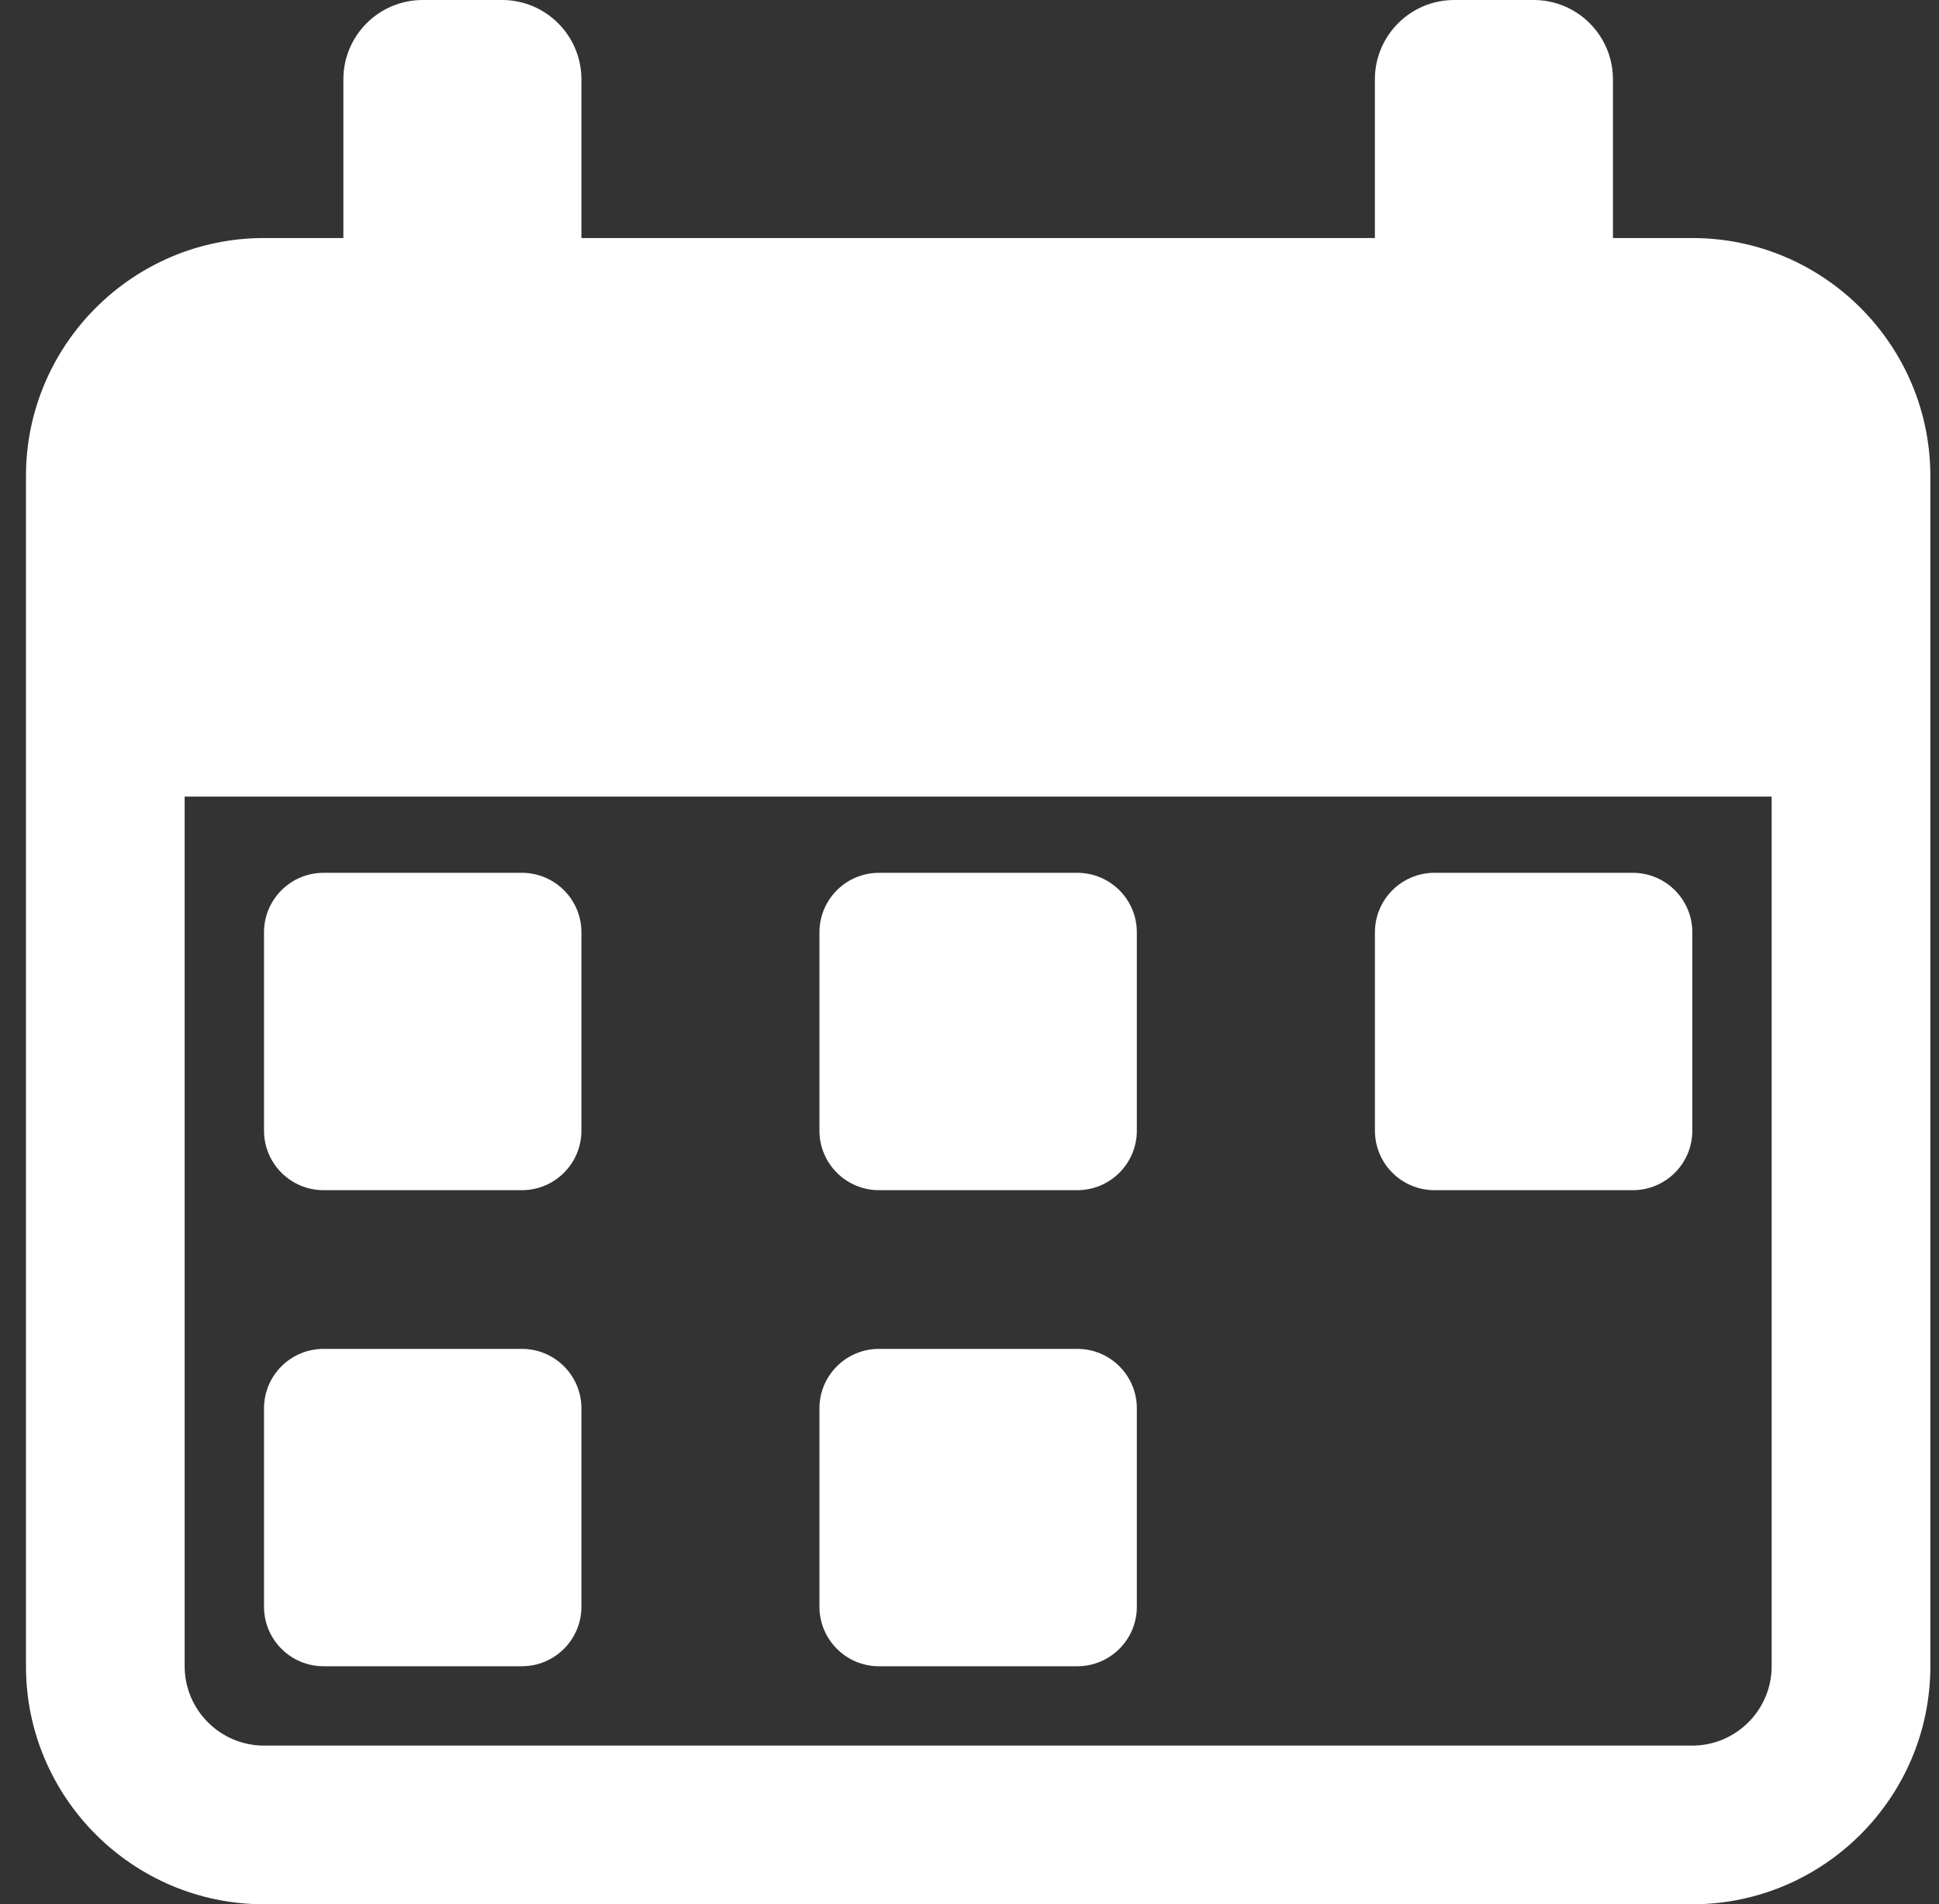
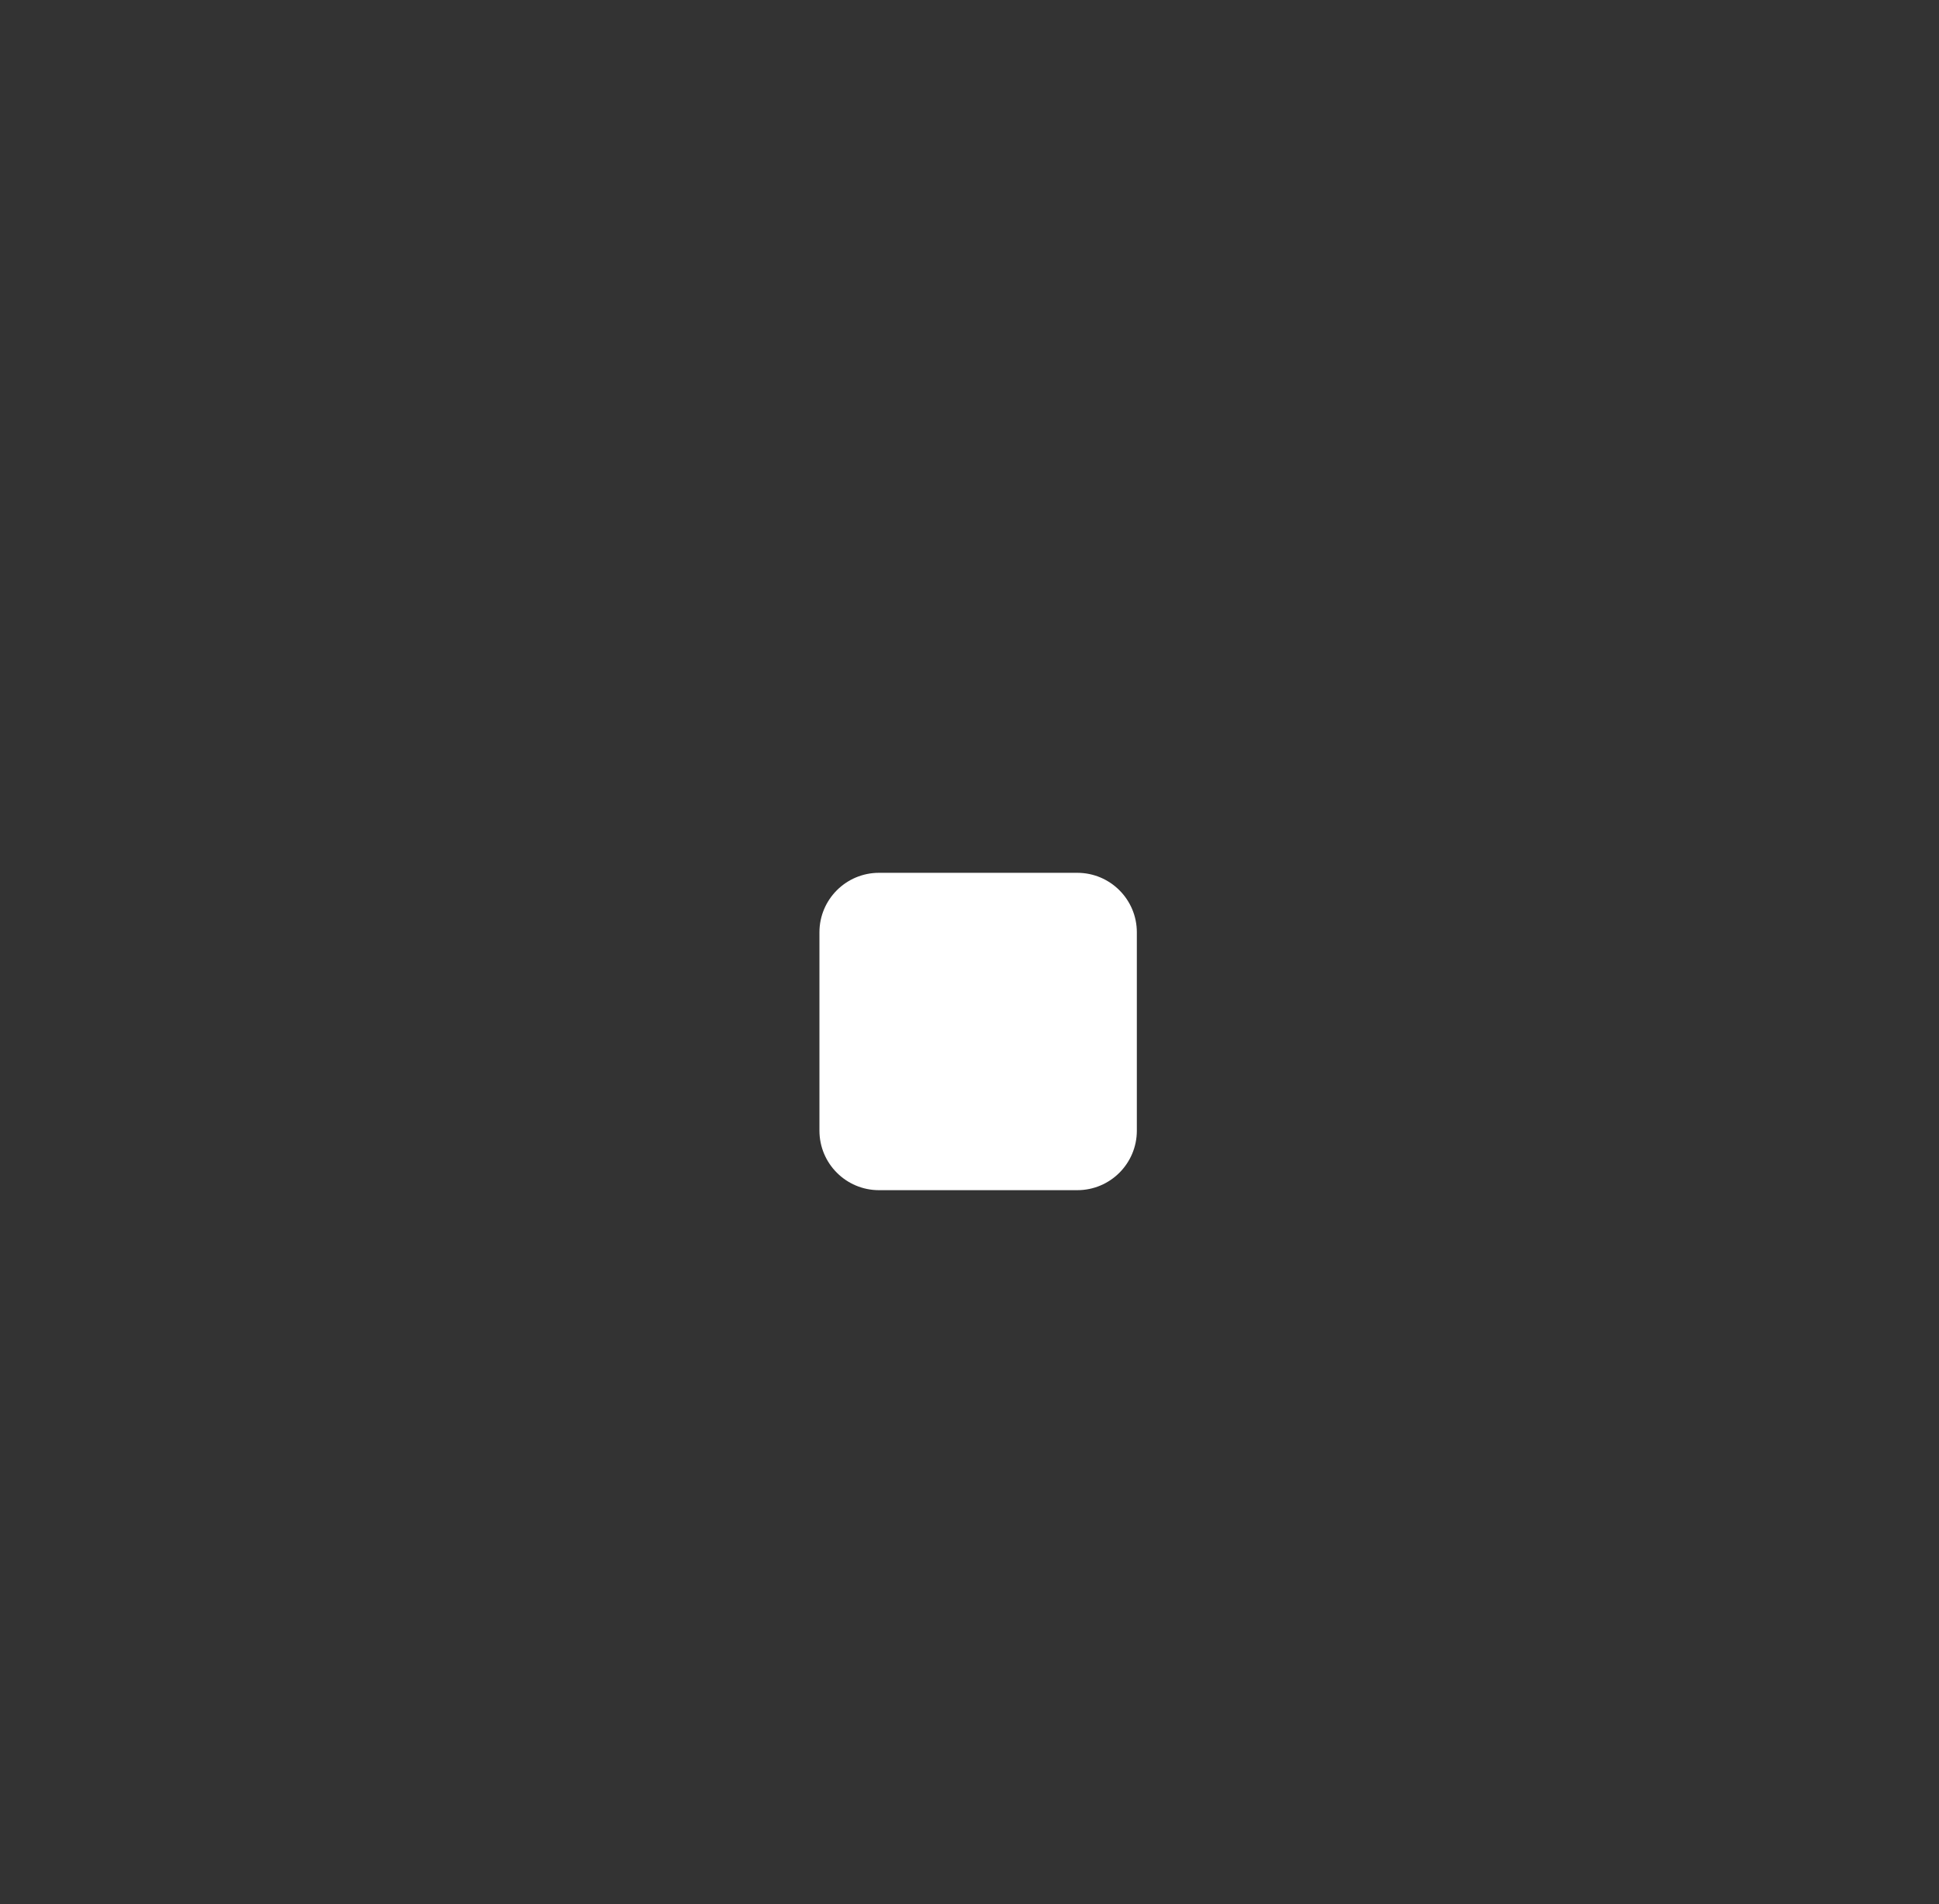
<svg xmlns="http://www.w3.org/2000/svg" width="56" height="55" viewBox="0 0 56 55" fill="none">
  <rect x="0" y="0" width="56" height="55" fill="#333333" stroke="none" />
-   <path d="M9.344 34.375H15.073C16.022 34.375 16.792 33.605 16.792 32.656V26.927C16.792 25.979 16.022 25.209 15.073 25.209H9.344C8.395 25.209 7.625 25.979 7.625 26.927V32.656C7.625 33.605 8.395 34.375 9.344 34.375Z" fill="white" />
-   <path d="M9.344 48.125H15.073C16.022 48.125 16.792 47.355 16.792 46.406V40.677C16.792 39.728 16.022 38.959 15.073 38.959H9.344C8.395 38.959 7.625 39.728 7.625 40.677V46.406C7.625 47.355 8.395 48.125 9.344 48.125Z" fill="white" />
  <path d="M25.385 34.375H31.114C32.063 34.375 32.833 33.605 32.833 32.656V26.927C32.833 25.979 32.063 25.209 31.114 25.209H25.385C24.436 25.209 23.666 25.979 23.666 26.927V32.656C23.666 33.605 24.436 34.375 25.385 34.375Z" fill="white" />
-   <path d="M25.385 48.125H31.114C32.063 48.125 32.833 47.355 32.833 46.406V40.677C32.833 39.728 32.063 38.959 31.114 38.959H25.385C24.436 38.959 23.666 39.728 23.666 40.677V46.406C23.666 47.355 24.436 48.125 25.385 48.125Z" fill="white" />
-   <path d="M41.428 34.375H47.157C48.106 34.375 48.876 33.605 48.876 32.656V26.927C48.876 25.979 48.106 25.209 47.157 25.209H41.428C40.479 25.209 39.709 25.979 39.709 26.927V32.656C39.709 33.605 40.479 34.375 41.428 34.375Z" fill="white" />
-   <path d="M48.875 6.875H46.583V2.292C46.583 1.027 45.557 0 44.292 0H42C40.735 0 39.708 1.027 39.708 2.292V6.875H16.792V2.292C16.792 1.027 15.765 0 14.5 0H12.208C10.943 0 9.917 1.027 9.917 2.292V6.875H7.625C3.835 6.875 0.75 9.96 0.75 13.75V48.125C0.75 51.915 3.835 55 7.625 55H48.875C52.665 55 55.75 51.915 55.75 48.125V13.75C55.75 9.96 52.665 6.875 48.875 6.875ZM51.167 48.125C51.167 49.388 50.138 50.417 48.875 50.417H7.625C6.362 50.417 5.333 49.388 5.333 48.125V23.008H51.167V48.125Z" fill="white" />
</svg>